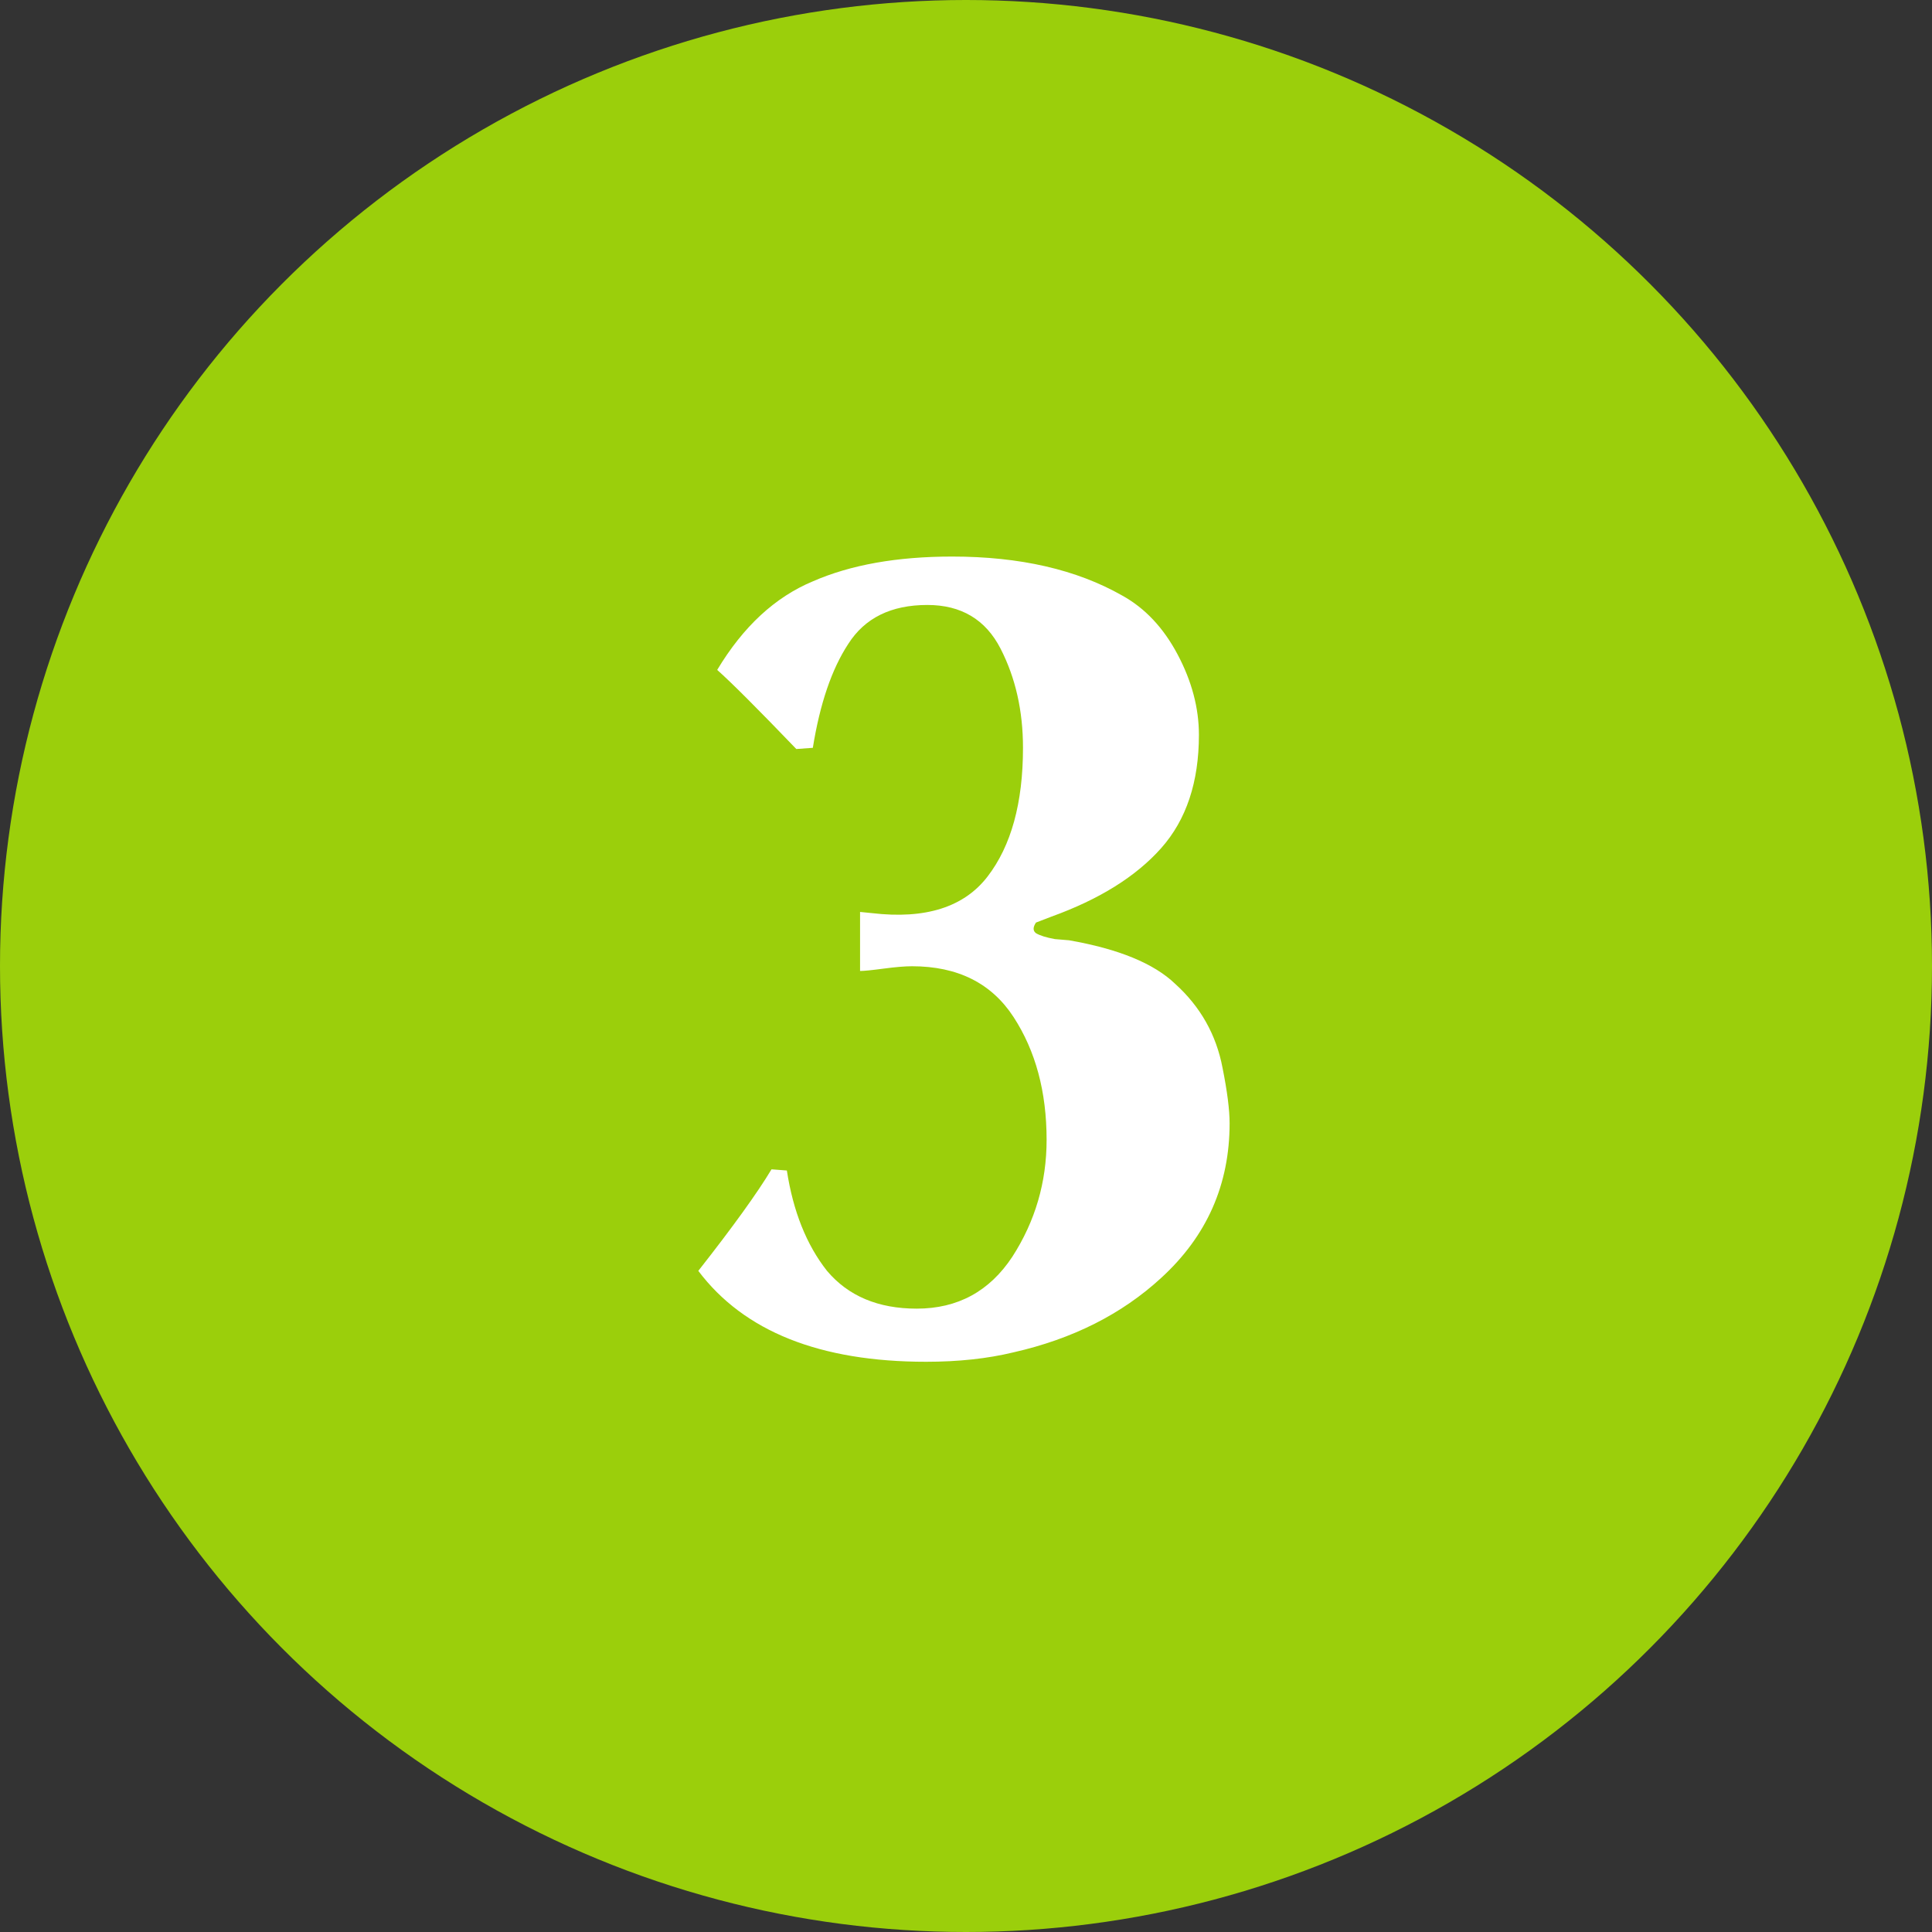
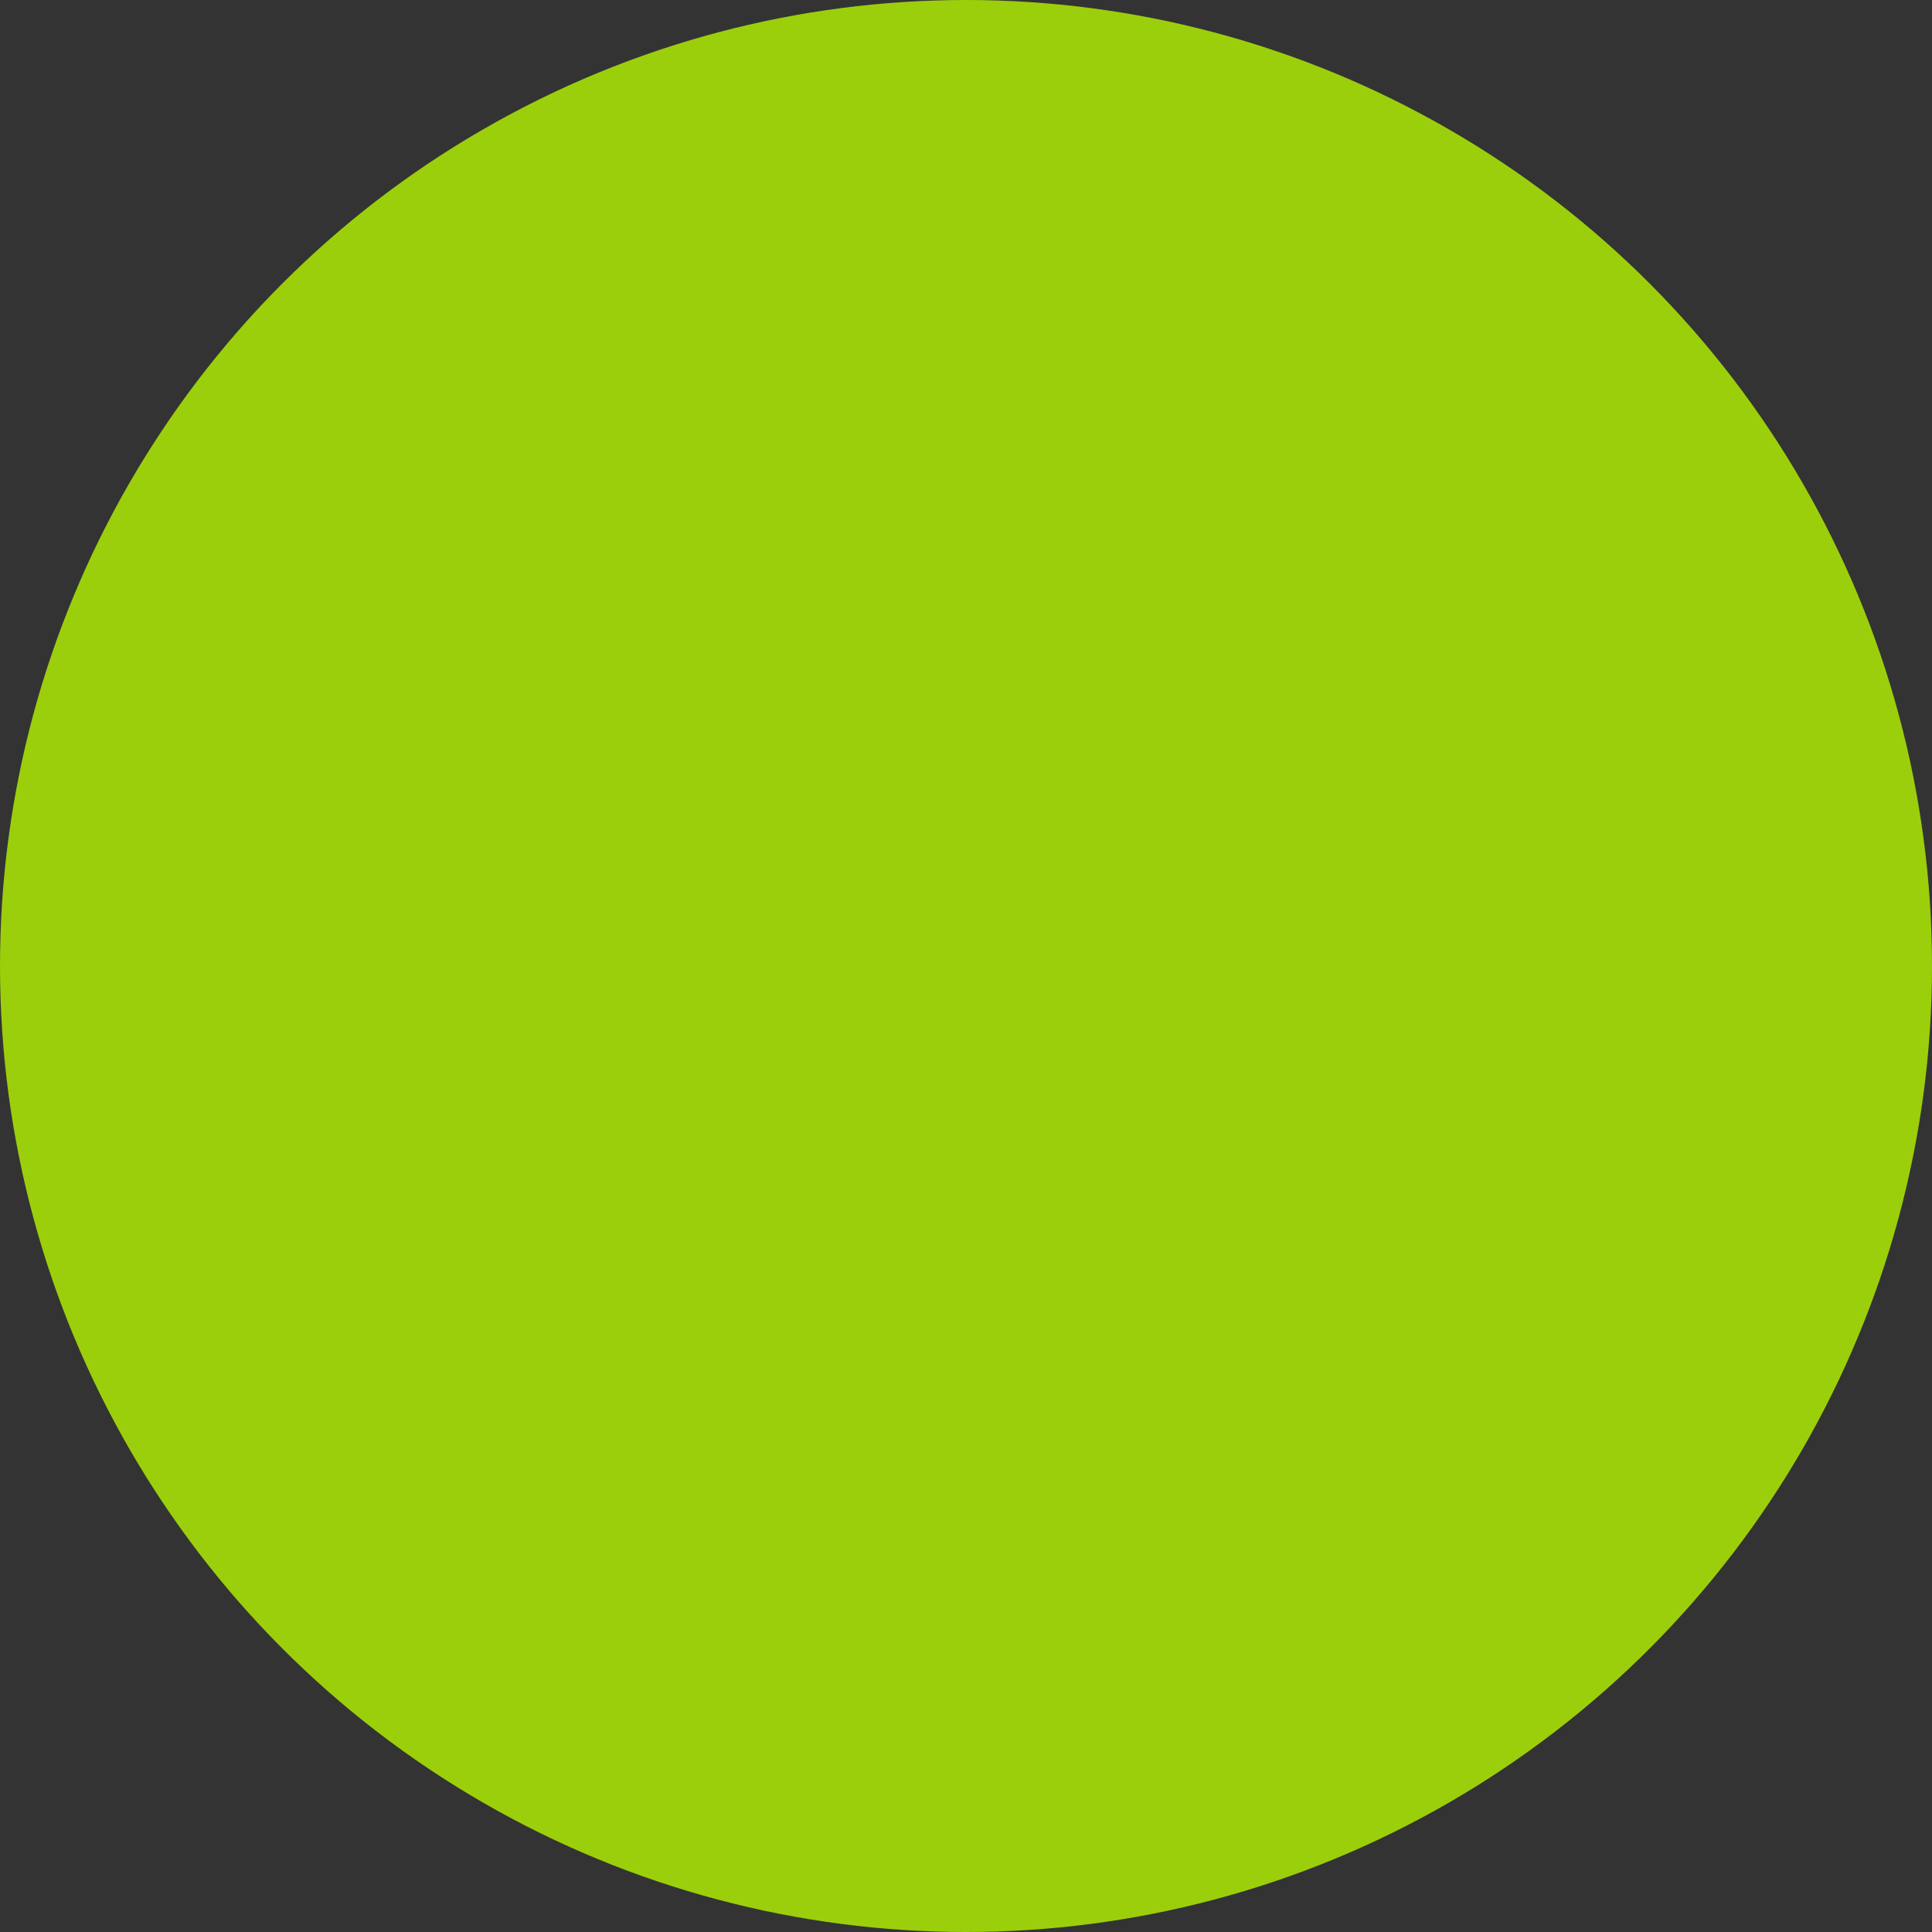
<svg xmlns="http://www.w3.org/2000/svg" width="54" height="54" viewBox="0 0 54 54" fill="none">
  <rect x="0" y="0" width="54" height="54" fill="#333333" stroke="none" />
  <circle cx="27" cy="27" r="27" fill="#9BCF0B" />
-   <path d="M21.564 32.683L21.993 32.716C22.169 33.86 22.543 34.795 23.115 35.521C23.709 36.225 24.545 36.577 25.623 36.577C26.767 36.577 27.658 36.093 28.296 35.125C28.934 34.135 29.253 33.046 29.253 31.858C29.253 30.516 28.945 29.372 28.329 28.426C27.713 27.48 26.767 27.007 25.491 27.007C25.293 27.007 25.029 27.029 24.699 27.073C24.369 27.117 24.149 27.139 24.039 27.139V25.489L24.369 25.522C25.865 25.698 26.943 25.357 27.603 24.499C28.263 23.641 28.593 22.442 28.593 20.902C28.593 19.868 28.384 18.944 27.966 18.13C27.548 17.316 26.866 16.909 25.92 16.909C24.908 16.909 24.171 17.272 23.709 17.998C23.247 18.702 22.917 19.67 22.719 20.902L22.257 20.935C21.179 19.813 20.442 19.076 20.046 18.724C20.772 17.514 21.663 16.689 22.719 16.249C23.775 15.787 25.073 15.556 26.613 15.556C28.505 15.556 30.089 15.919 31.365 16.645C32.003 16.997 32.52 17.547 32.916 18.295C33.312 19.043 33.51 19.791 33.51 20.539C33.51 21.859 33.158 22.915 32.454 23.707C31.75 24.499 30.727 25.137 29.385 25.621L28.956 25.786C28.868 25.918 28.868 26.017 28.956 26.083C29.066 26.149 29.242 26.204 29.484 26.248L29.88 26.281C31.266 26.523 32.256 26.93 32.85 27.502C33.554 28.14 33.994 28.921 34.17 29.845C34.302 30.505 34.368 31.022 34.368 31.396C34.368 33.112 33.73 34.553 32.454 35.719C31.354 36.731 29.979 37.424 28.329 37.798C27.603 37.974 26.789 38.062 25.887 38.062C22.917 38.062 20.794 37.215 19.518 35.521C20.486 34.289 21.168 33.343 21.564 32.683Z" fill="white" />
</svg>